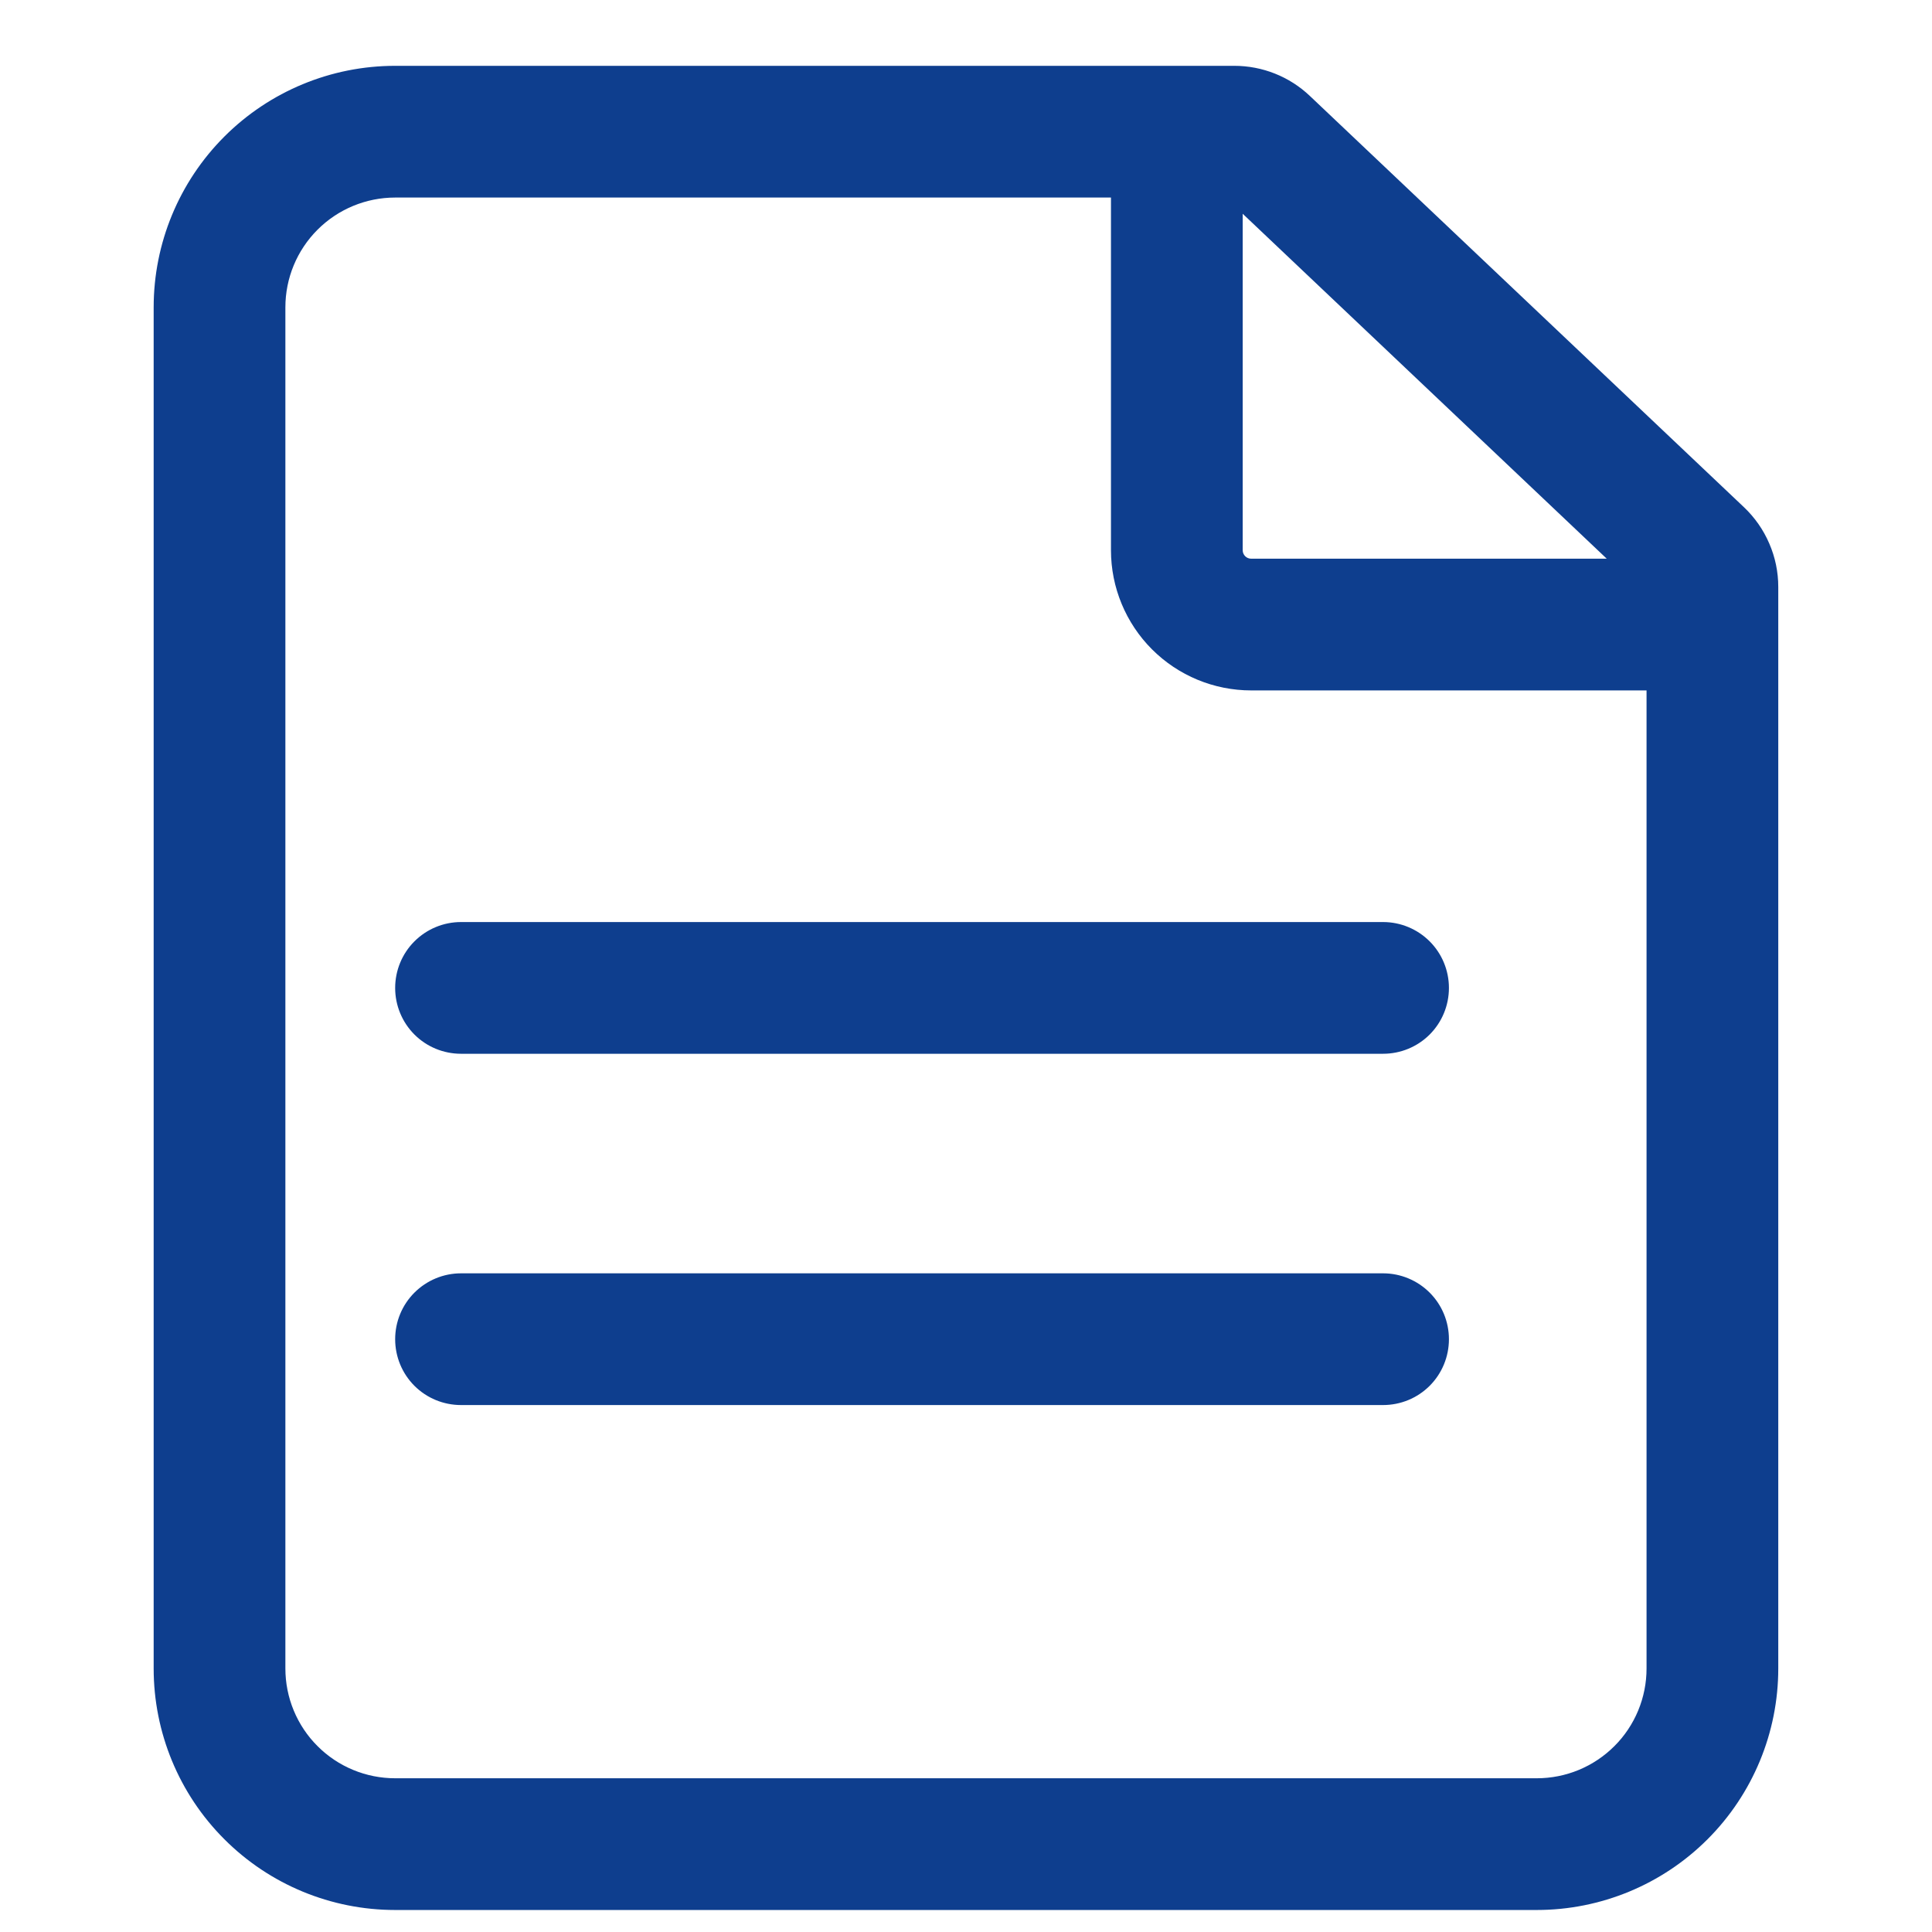
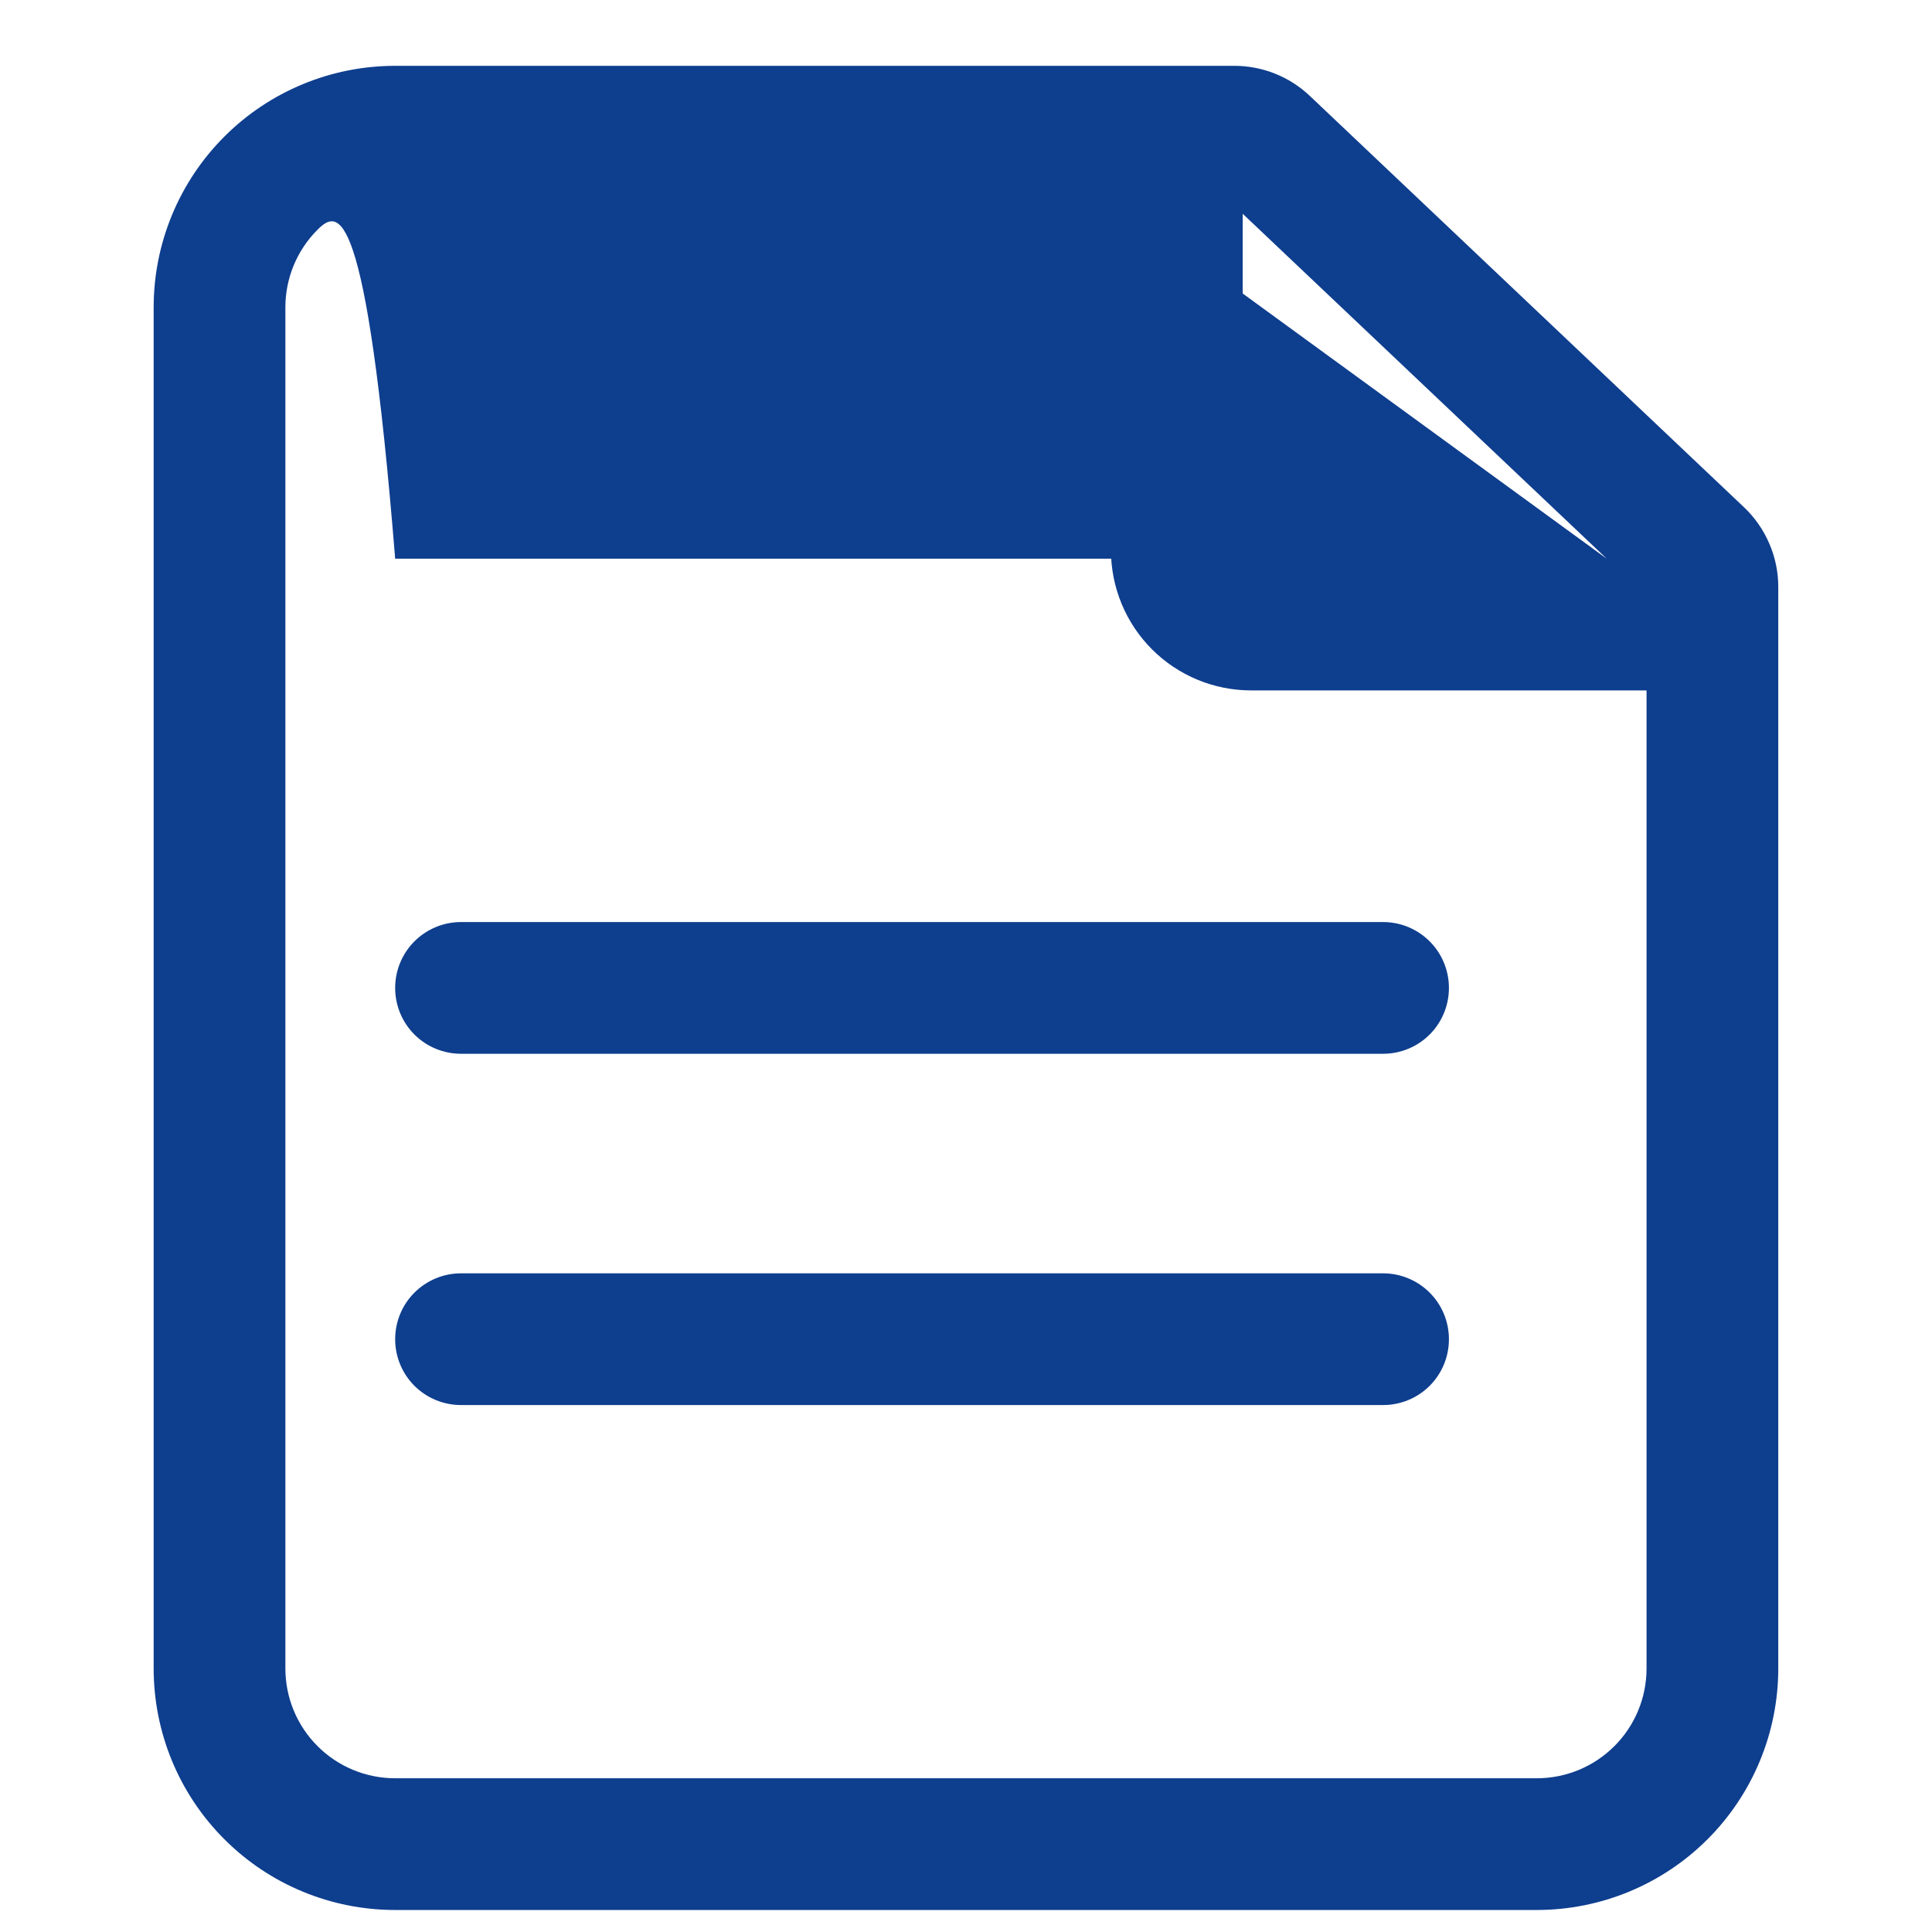
<svg xmlns="http://www.w3.org/2000/svg" width="28" height="28" viewBox="0 0 28 28" fill="none">
  <g id="è®¢åå¸åº01">
-     <path id="Vector" d="M23.286 8.097L18.01 3.098V7.974C18.01 8.042 18.065 8.097 18.133 8.097H23.286ZM16.101 2.863H5.727C5.305 2.863 4.9 3.031 4.602 3.329C4.303 3.628 4.136 4.032 4.136 4.454V24.181C4.136 24.39 4.177 24.597 4.257 24.79C4.337 24.983 4.454 25.159 4.602 25.306C4.749 25.454 4.925 25.571 5.118 25.651C5.311 25.731 5.518 25.772 5.727 25.772H22.272C22.481 25.772 22.688 25.731 22.881 25.651C23.074 25.571 23.249 25.454 23.397 25.306C23.545 25.159 23.662 24.983 23.742 24.79C23.822 24.597 23.863 24.39 23.863 24.181V10.006H18.133C17.594 10.006 17.077 9.792 16.696 9.411C16.315 9.03 16.101 8.513 16.101 7.974V2.863ZM25.772 24.181C25.772 25.11 25.403 26 24.747 26.656C24.09 27.313 23.2 27.681 22.272 27.681H5.727C4.798 27.681 3.908 27.313 3.252 26.656C2.595 26 2.227 25.11 2.227 24.181V4.454C2.227 3.526 2.595 2.636 3.252 1.979C3.908 1.323 4.798 0.954 5.727 0.954H17.889C18.296 0.954 18.688 1.11 18.983 1.39L25.275 7.351C25.432 7.5 25.557 7.679 25.642 7.878C25.728 8.076 25.772 8.29 25.772 8.506V24.181ZM6.681 18.454H20.045C20.298 18.454 20.541 18.555 20.72 18.734C20.899 18.913 20.999 19.155 20.999 19.409C20.999 19.662 20.899 19.905 20.72 20.084C20.541 20.263 20.298 20.363 20.045 20.363H6.681C6.428 20.363 6.185 20.263 6.006 20.084C5.827 19.905 5.727 19.662 5.727 19.409C5.727 19.155 5.827 18.913 6.006 18.734C6.185 18.555 6.428 18.454 6.681 18.454ZM6.681 13.363H20.045C20.298 13.363 20.541 13.464 20.72 13.643C20.899 13.822 20.999 14.065 20.999 14.318C20.999 14.571 20.899 14.814 20.72 14.993C20.541 15.172 20.298 15.272 20.045 15.272H6.681C6.428 15.272 6.185 15.172 6.006 14.993C5.827 14.814 5.727 14.571 5.727 14.318C5.727 14.065 5.827 13.822 6.006 13.643C6.185 13.464 6.428 13.363 6.681 13.363Z" fill="#0E3E8E" />
+     <path id="Vector" d="M23.286 8.097L18.01 3.098V7.974C18.01 8.042 18.065 8.097 18.133 8.097H23.286ZH5.727C5.305 2.863 4.9 3.031 4.602 3.329C4.303 3.628 4.136 4.032 4.136 4.454V24.181C4.136 24.39 4.177 24.597 4.257 24.79C4.337 24.983 4.454 25.159 4.602 25.306C4.749 25.454 4.925 25.571 5.118 25.651C5.311 25.731 5.518 25.772 5.727 25.772H22.272C22.481 25.772 22.688 25.731 22.881 25.651C23.074 25.571 23.249 25.454 23.397 25.306C23.545 25.159 23.662 24.983 23.742 24.79C23.822 24.597 23.863 24.39 23.863 24.181V10.006H18.133C17.594 10.006 17.077 9.792 16.696 9.411C16.315 9.03 16.101 8.513 16.101 7.974V2.863ZM25.772 24.181C25.772 25.11 25.403 26 24.747 26.656C24.09 27.313 23.2 27.681 22.272 27.681H5.727C4.798 27.681 3.908 27.313 3.252 26.656C2.595 26 2.227 25.11 2.227 24.181V4.454C2.227 3.526 2.595 2.636 3.252 1.979C3.908 1.323 4.798 0.954 5.727 0.954H17.889C18.296 0.954 18.688 1.11 18.983 1.39L25.275 7.351C25.432 7.5 25.557 7.679 25.642 7.878C25.728 8.076 25.772 8.29 25.772 8.506V24.181ZM6.681 18.454H20.045C20.298 18.454 20.541 18.555 20.72 18.734C20.899 18.913 20.999 19.155 20.999 19.409C20.999 19.662 20.899 19.905 20.72 20.084C20.541 20.263 20.298 20.363 20.045 20.363H6.681C6.428 20.363 6.185 20.263 6.006 20.084C5.827 19.905 5.727 19.662 5.727 19.409C5.727 19.155 5.827 18.913 6.006 18.734C6.185 18.555 6.428 18.454 6.681 18.454ZM6.681 13.363H20.045C20.298 13.363 20.541 13.464 20.72 13.643C20.899 13.822 20.999 14.065 20.999 14.318C20.999 14.571 20.899 14.814 20.72 14.993C20.541 15.172 20.298 15.272 20.045 15.272H6.681C6.428 15.272 6.185 15.172 6.006 14.993C5.827 14.814 5.727 14.571 5.727 14.318C5.727 14.065 5.827 13.822 6.006 13.643C6.185 13.464 6.428 13.363 6.681 13.363Z" fill="#0E3E8E" />
  </g>
</svg>